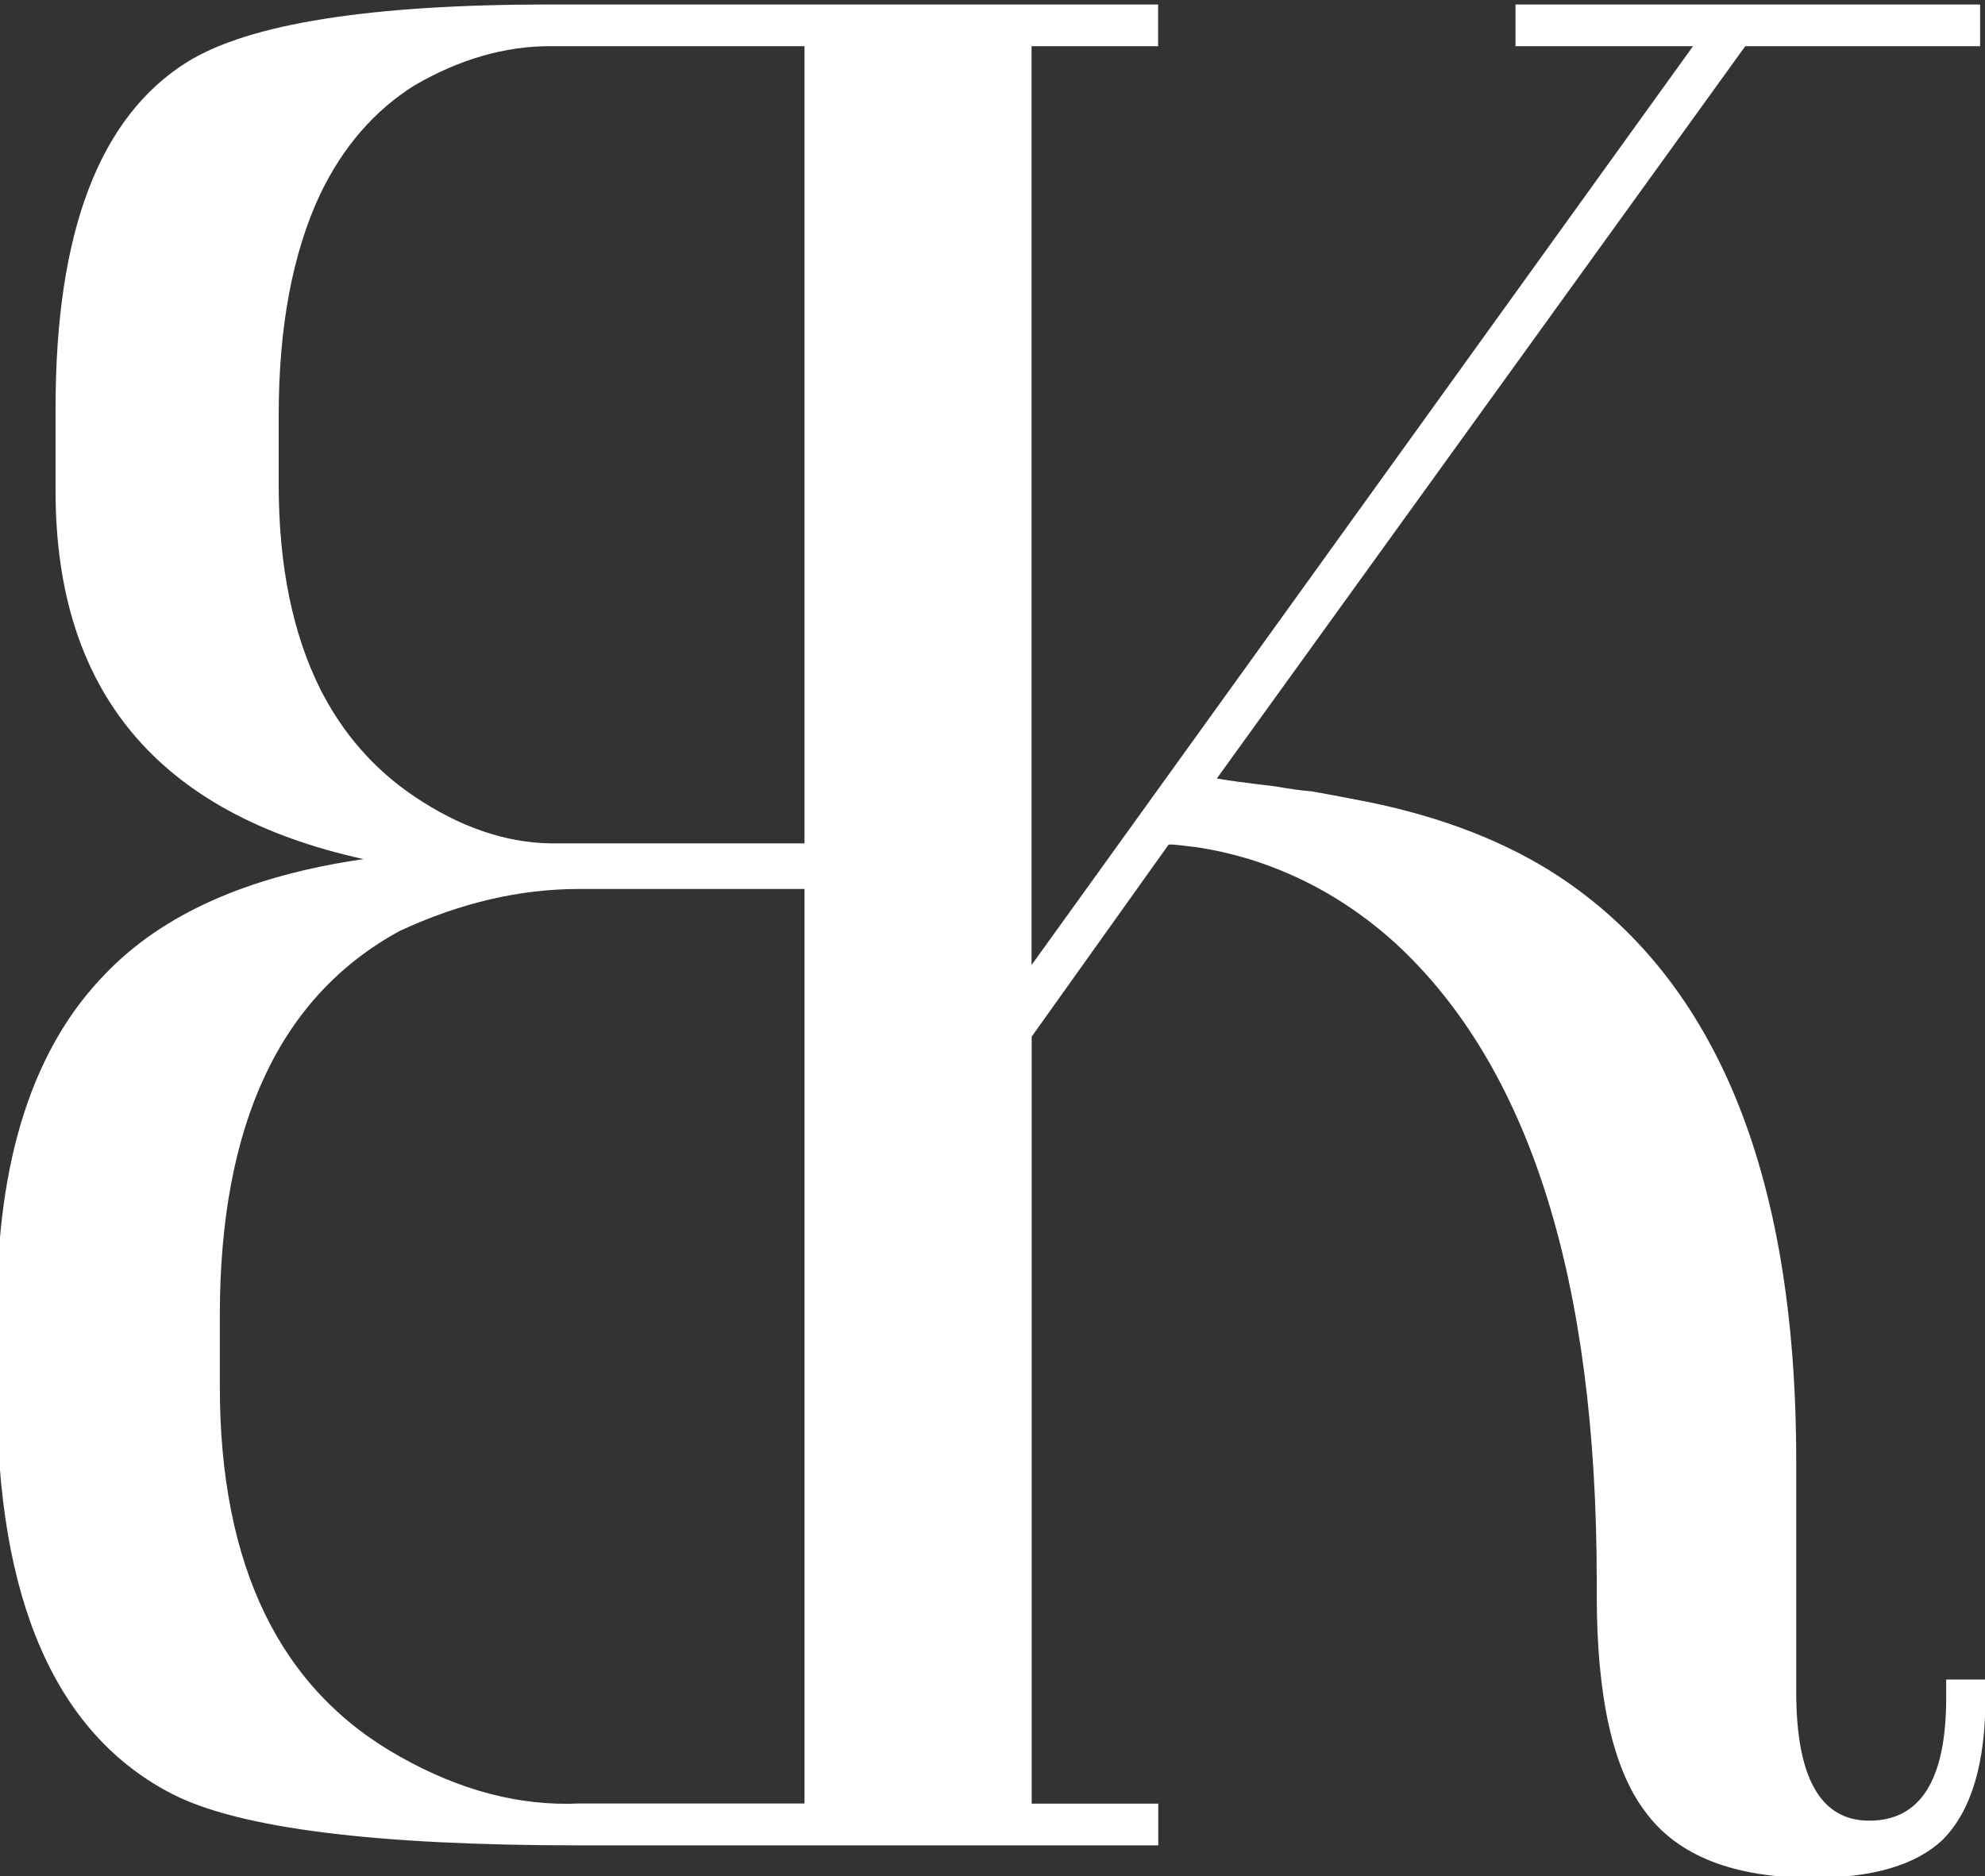
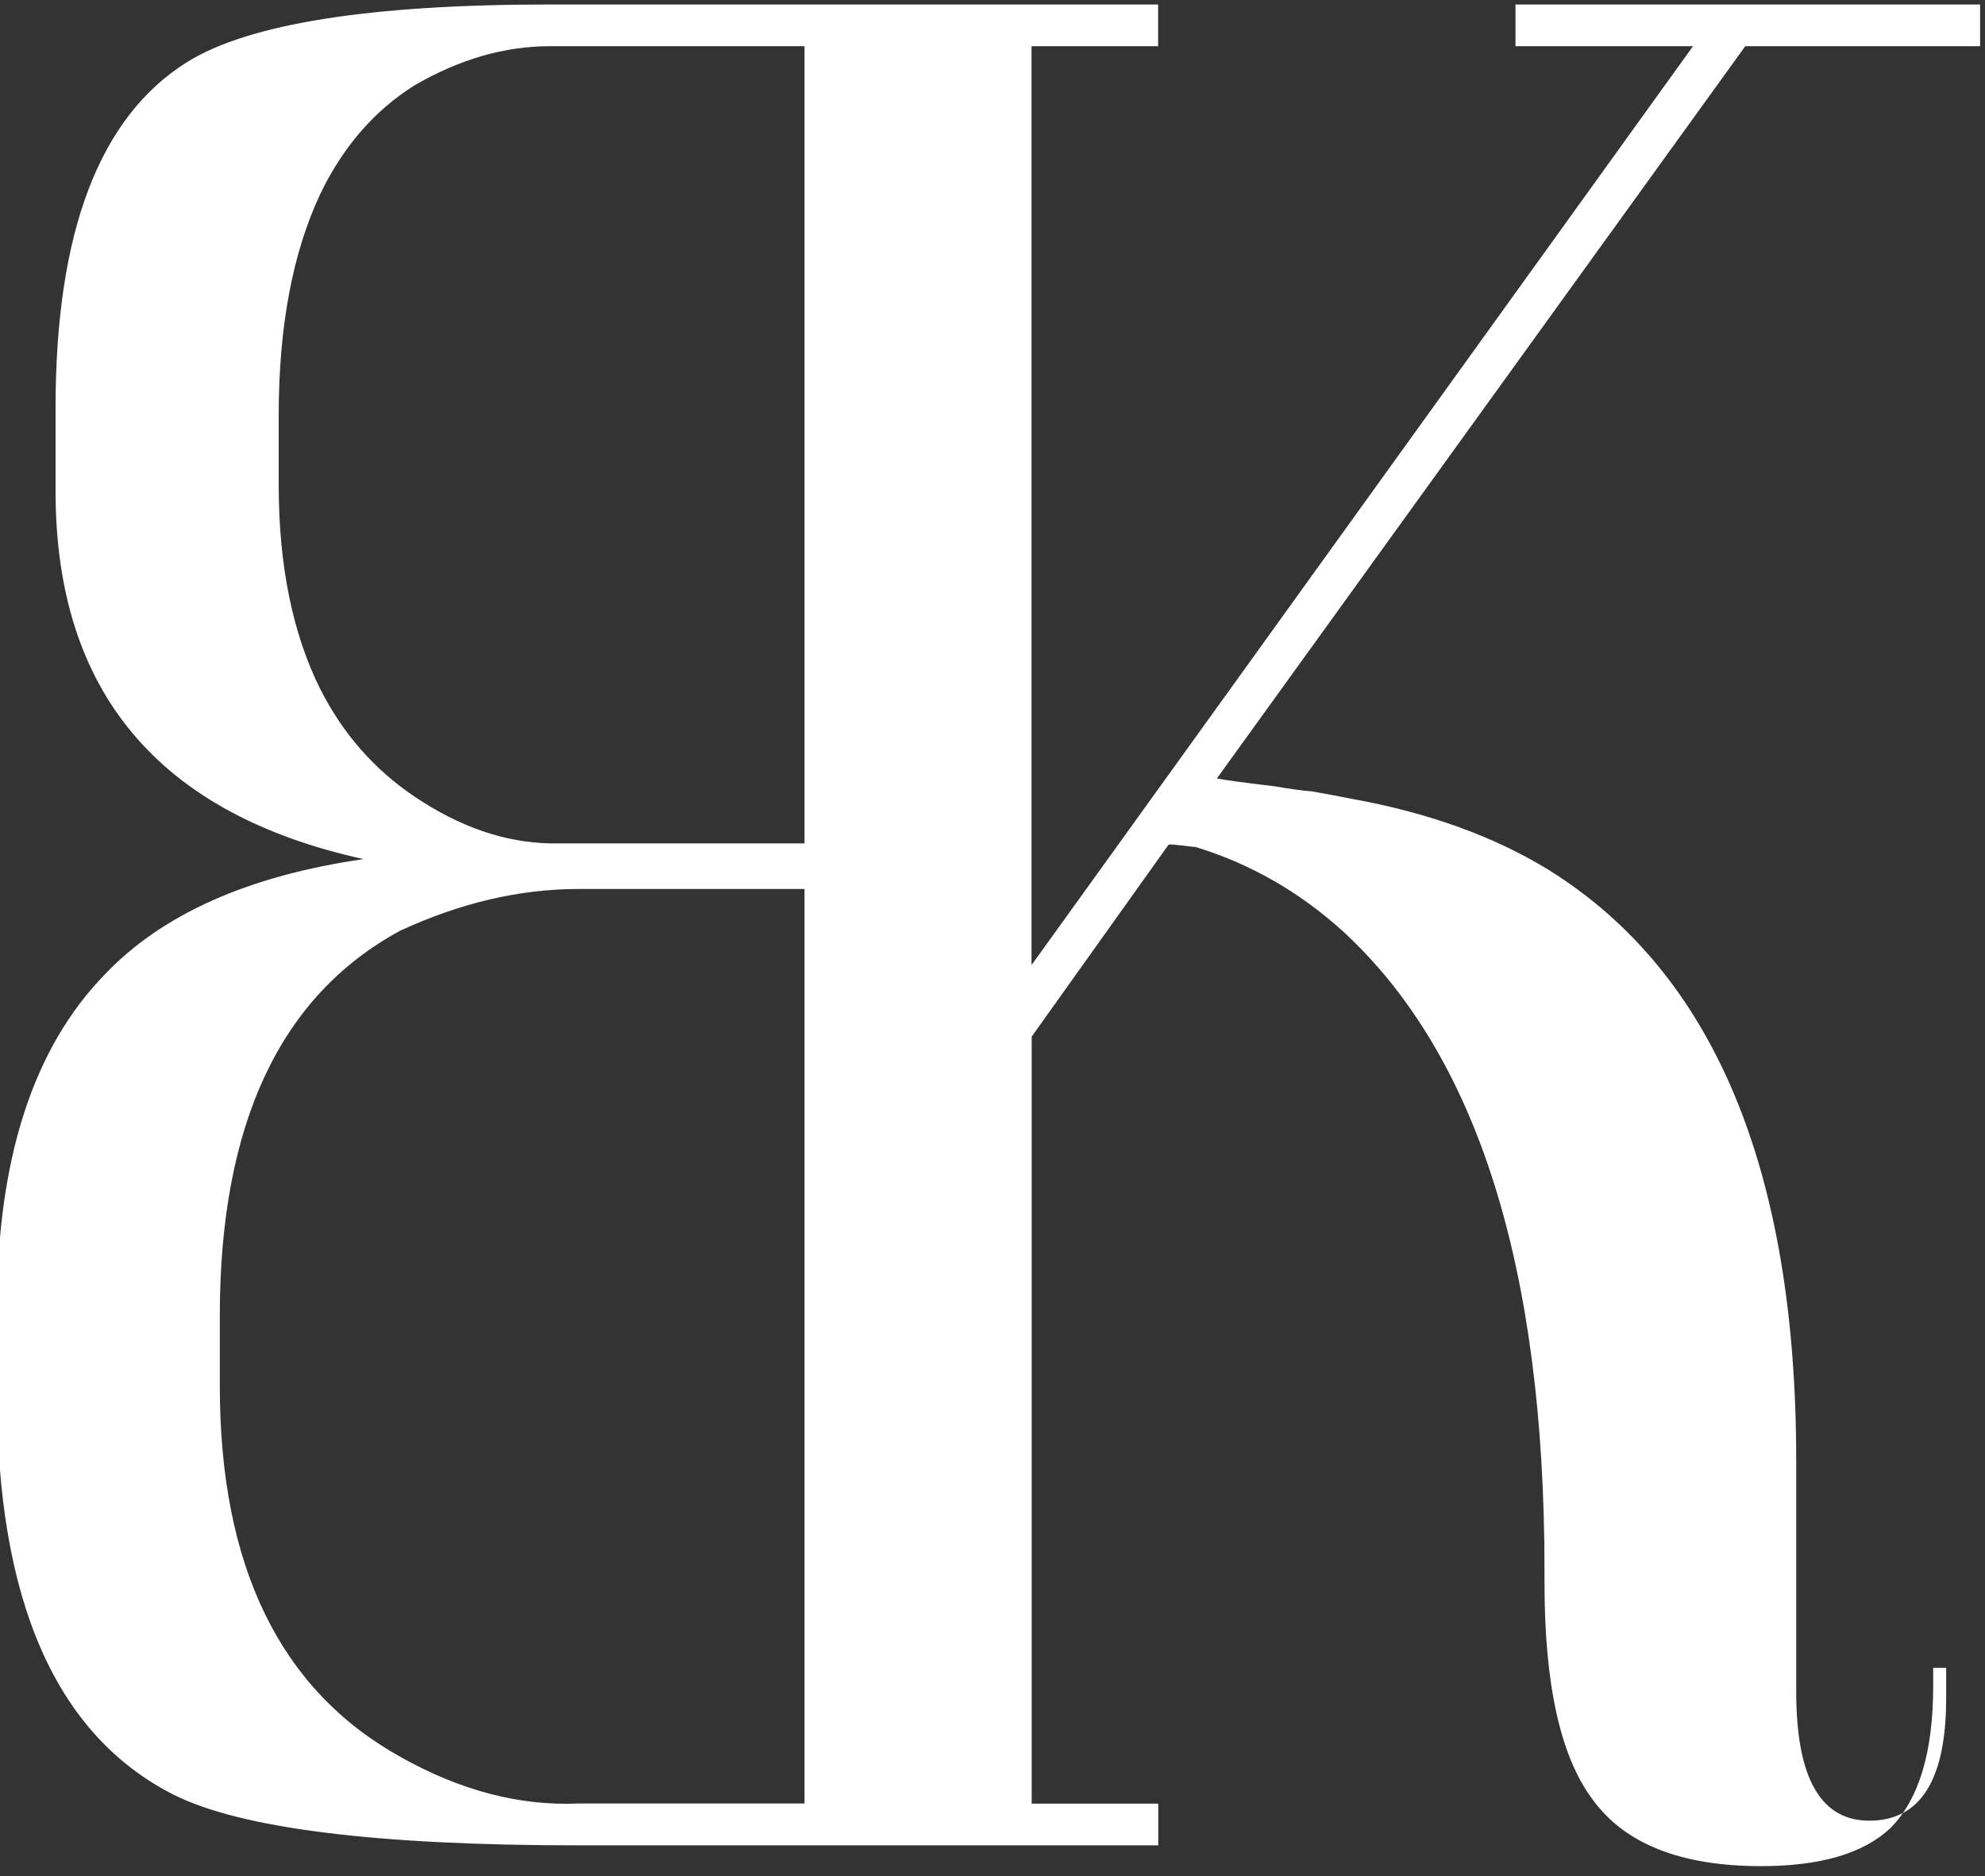
<svg xmlns="http://www.w3.org/2000/svg" version="1.1" id="Layer_1" x="0px" y="0px" viewBox="0 0 1375.3 1300.2" style="enable-background:new 0 0 1375.3 1300.2;" xml:space="preserve">
  <rect x="0" y="0" width="1375.3" height="1300.2" fill="#333333" stroke="none" />
  <style type="text/css">
	.st0{fill:#FFFFFF;}
</style>
  <g>
-     <path class="st0" d="M1348.4,1163.9v12.7c0,56.7-17.8,85-53.3,85c-33.8,0-50.6-29.8-50.6-89.5v-160c0-201.9-57.3-338.4-171.8-409.5   c-37.4-22.9-82.3-39.2-134.7-48.8c-9-1.8-18.7-3.6-28.9-5.4c-7.2-0.6-16-1.8-26.2-3.6c-20.5-2.4-33.8-4.2-39.8-5.4L1209.2,32h162.7   V3.1H1050V32h123L714.7,668.7V32h87.7V3.1H381.1c-124.8,0-208.5,13.3-251.3,39.8c-60.9,38-91.3,117.8-91.3,239.6v57.9   c0,138.6,71.1,223.6,213.4,254.9c-79.6,11.5-139.2,38-179,79.6c-50,51.2-75,128.7-75,232.3V965c0,144,40.7,236.9,122,278.4   c46.4,23.5,140.1,35.3,281.2,35.3h401.4v-28.9h-87.7V718.3l94.9-133.1h2.7c0,0,12,1.2,16.3,1.8c12.1,1.8,24.1,4.5,36.2,8.1   c37.4,11.5,71.1,30.7,101.3,57.9c93.4,85.6,140.1,233.2,140.1,443v9c0,70.5,11.1,120.5,33.4,150.1c22.3,30.7,61.2,46.1,116.6,46.1   c41,0,70.8-8.7,89.5-26.2c19.9-19.9,29.8-52.7,29.8-98.5v-12.7H1348.4z M222,477.7c-19.3-38.6-28.9-85.9-28.9-141.9v-47.9   c0-61.5,9.6-112.7,28.9-153.7c15.7-32.5,37.4-57.6,65.1-75C318.4,41,349.7,32,381.1,32h88.6h87.7v552.4H381.1   c-31.3-0.6-62.7-11.4-94-32.5C259.3,533.2,237.6,508.4,222,477.7z M401,1249.7c-41,1.8-82.3-9-123.9-32.5   c-83.2-46.4-124.8-132-124.8-256.7v-48.8c0-132.6,41.6-221.5,124.8-266.7C318.7,625.7,360,616,401,616h156.4v633.7H401z" />
+     <path class="st0" d="M1348.4,1163.9v12.7c0,56.7-17.8,85-53.3,85c-33.8,0-50.6-29.8-50.6-89.5v-160c0-201.9-57.3-338.4-171.8-409.5   c-37.4-22.9-82.3-39.2-134.7-48.8c-9-1.8-18.7-3.6-28.9-5.4c-7.2-0.6-16-1.8-26.2-3.6c-20.5-2.4-33.8-4.2-39.8-5.4L1209.2,32h162.7   V3.1H1050V32h123L714.7,668.7V32h87.7V3.1H381.1c-124.8,0-208.5,13.3-251.3,39.8c-60.9,38-91.3,117.8-91.3,239.6v57.9   c0,138.6,71.1,223.6,213.4,254.9c-79.6,11.5-139.2,38-179,79.6c-50,51.2-75,128.7-75,232.3V965c0,144,40.7,236.9,122,278.4   c46.4,23.5,140.1,35.3,281.2,35.3h401.4v-28.9h-87.7V718.3l94.9-133.1h2.7c0,0,12,1.2,16.3,1.8c37.4,11.5,71.1,30.7,101.3,57.9c93.4,85.6,140.1,233.2,140.1,443v9c0,70.5,11.1,120.5,33.4,150.1c22.3,30.7,61.2,46.1,116.6,46.1   c41,0,70.8-8.7,89.5-26.2c19.9-19.9,29.8-52.7,29.8-98.5v-12.7H1348.4z M222,477.7c-19.3-38.6-28.9-85.9-28.9-141.9v-47.9   c0-61.5,9.6-112.7,28.9-153.7c15.7-32.5,37.4-57.6,65.1-75C318.4,41,349.7,32,381.1,32h88.6h87.7v552.4H381.1   c-31.3-0.6-62.7-11.4-94-32.5C259.3,533.2,237.6,508.4,222,477.7z M401,1249.7c-41,1.8-82.3-9-123.9-32.5   c-83.2-46.4-124.8-132-124.8-256.7v-48.8c0-132.6,41.6-221.5,124.8-266.7C318.7,625.7,360,616,401,616h156.4v633.7H401z" />
  </g>
</svg>